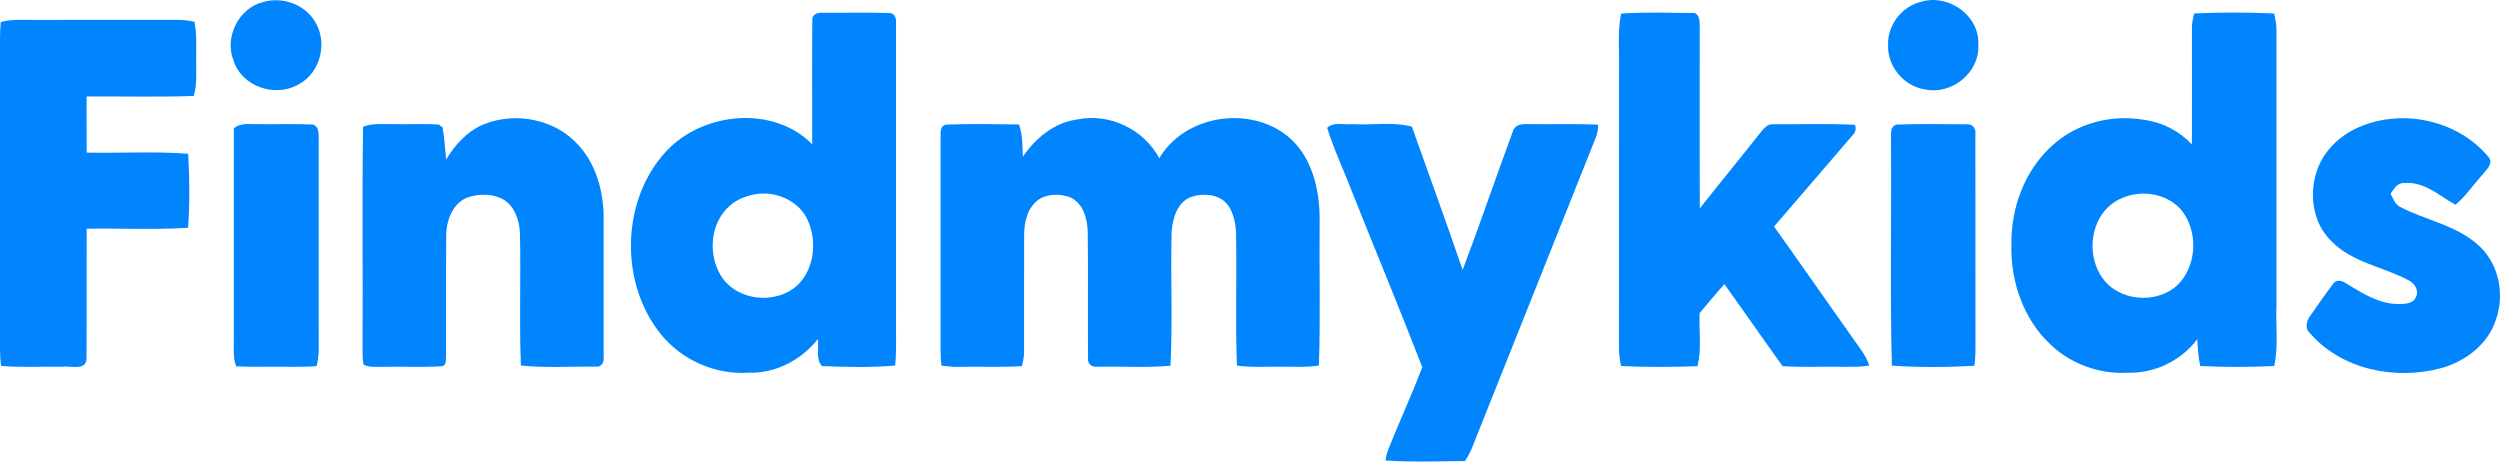
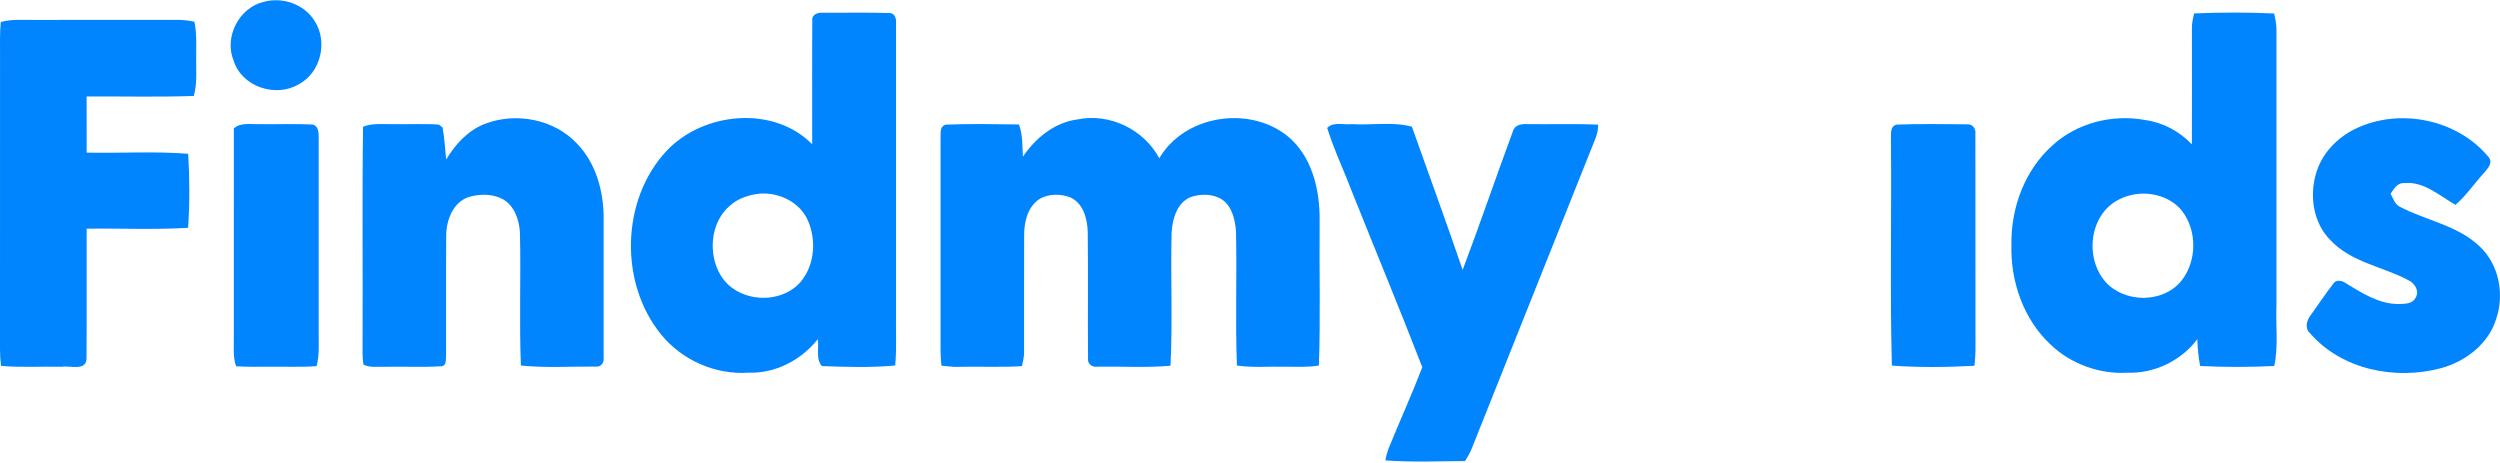
<svg xmlns="http://www.w3.org/2000/svg" width="977" height="181" viewBox="0 0 977 181" fill="none">
  <path d="M102.928 0.76C110.291 -1.331 118.888 1.577 122.959 8.222C128.217 16.292 125.355 28.438 116.747 32.935C107.767 38.272 94.459 33.927 91.295 23.685C87.526 14.529 93.342 3.095 102.928 0.76Z" fill="#0085FF" />
-   <path d="M750.82 0.678C761.371 -2.522 773.679 6.038 773.12 17.378C773.876 28.181 762.802 37.186 752.426 34.955C744.073 33.834 737.454 25.869 737.862 17.425C737.652 9.694 743.329 2.406 750.82 0.678Z" fill="#0085FF" />
  <path d="M317.452 7.93C317.161 5.664 319.709 4.765 321.535 4.987C330.237 5.033 338.961 4.823 347.662 5.092C349.721 5.115 350.361 7.404 350.163 9.121C350.163 46.914 350.163 84.718 350.163 122.522C350.035 129.296 350.477 136.093 349.838 142.844C340.345 143.708 330.713 143.428 321.21 143.066C318.685 140.286 320.151 136.012 319.581 132.566C313.078 140.765 302.969 146.009 292.442 145.647C279.599 146.499 266.641 140.812 258.474 130.861C241.944 110.715 242.642 78.096 260.475 58.978C274.818 43.749 302.225 41.016 317.406 56.385C317.429 40.233 317.313 24.082 317.452 7.93ZM296.967 75.667C292.803 76.123 288.58 77.419 285.392 80.257C277.575 86.75 276.552 99.258 281.693 107.702C288.219 118.376 305.494 119.404 313.299 109.664C318.429 103.136 319.023 93.571 315.696 86.096C312.532 78.984 304.493 75.13 296.967 75.667Z" fill="#0085FF" />
-   <path d="M633.542 5.291C643.255 4.684 651.522 4.999 661.247 5.069C663.539 4.73 664.295 7.393 664.237 9.215C664.272 33.285 664.167 57.367 664.283 81.437C672.101 71.522 680.127 61.77 687.956 51.854C689.224 50.395 690.597 48.386 692.795 48.573C703.509 48.608 714.234 48.234 724.925 48.783C725.471 50.371 725.157 51.726 723.971 52.859C713.815 64.806 703.497 76.614 693.295 88.514C704.754 104.596 716.002 120.83 727.437 136.923C728.764 138.733 729.787 140.742 730.532 142.868C726.972 143.452 723.366 143.346 719.783 143.335C712.071 143.195 704.346 143.592 696.646 143.101C688.98 132.462 681.523 121.682 673.904 111.031C670.565 114.687 667.471 118.564 664.225 122.313C663.876 129.227 665.098 136.327 663.364 143.125C652.918 143.417 643.93 143.533 633.484 143.054C633.007 140.497 632.646 137.904 632.693 135.3C632.728 99.492 632.693 63.685 632.704 27.866C632.972 20.345 631.983 12.719 633.542 5.291Z" fill="#0085FF" />
  <path d="M857.466 5.244C867.877 4.812 878.335 4.789 888.734 5.267C889.176 7.299 889.642 9.355 889.642 11.457C889.642 47.311 889.642 83.165 889.642 119.019C889.281 127.008 890.479 135.159 888.769 143.031C879.137 143.498 869.447 143.521 859.827 143.031C859.129 139.586 858.862 136.082 858.699 132.578C852.313 141.045 841.831 146.056 831.257 145.659C820.416 146.243 809.423 142.272 801.501 134.786C790.834 124.94 785.669 110.038 786.064 95.673C785.808 81.32 791.241 66.523 802.048 56.864C811.621 48.047 825.464 44.567 838.155 46.879C845.182 47.825 851.731 51.27 856.593 56.432C856.64 41.437 856.617 26.441 856.605 11.434C856.535 9.332 856.966 7.276 857.466 5.244ZM835.375 75.796C830.548 76.321 825.825 78.47 822.638 82.196C816.088 89.915 816.135 102.459 822.777 110.108C830.245 118.47 845.228 118.599 852.429 109.805C858.652 102.062 858.734 89.927 852.522 82.161C848.416 77.244 841.599 75.095 835.375 75.796Z" fill="#0085FF" />
  <path d="M0.303 8.608C4.27 7.475 8.411 7.802 12.471 7.779C31.502 7.79 50.521 7.802 69.552 7.767C71.716 7.732 73.857 8.071 75.974 8.479C76.986 13.326 76.637 18.29 76.672 23.206C76.625 27.983 77.079 32.853 75.73 37.501C61.782 37.992 47.811 37.606 33.852 37.711C33.875 45.022 33.852 52.333 33.875 59.644C47.09 59.913 60.363 59.072 73.543 60.088C74.112 69.711 74.171 79.428 73.508 89.028C60.316 89.834 47.078 89.18 33.875 89.379C33.817 106.301 33.933 123.224 33.817 140.146C33.631 145.157 27.349 142.786 24.127 143.335C16.217 143.148 8.283 143.697 0.408 142.984C0.14 140.847 -0.011 138.698 0.001 136.549C0.036 98.371 0.012 60.181 0.012 22.003C0.047 17.53 -0.139 13.057 0.303 8.608Z" fill="#0085FF" />
  <path d="M189.514 48.397C201.658 43.726 216.688 46.575 225.633 56.269C232.927 63.895 235.882 74.756 235.905 85.115C235.917 103.358 235.94 121.588 235.905 139.819C236.161 141.606 234.858 143.568 232.904 143.264C223.132 143.171 213.303 143.837 203.566 142.856C202.88 125.547 203.613 108.204 203.194 90.896C202.903 85.886 201.054 80.385 196.447 77.804C192.352 75.656 187.269 75.702 182.93 77.08C176.916 79.264 174.426 86.096 174.38 92.041C174.264 107.656 174.38 123.27 174.333 138.885C174.17 140.531 174.612 143.229 172.205 143.147C164.946 143.603 157.652 143.171 150.382 143.346C147.601 143.194 144.612 143.825 142.041 142.482C141.552 139.749 141.715 136.946 141.692 134.178C141.832 105.962 141.483 77.746 141.878 49.53C145.705 48.012 149.87 48.607 153.883 48.514C159.758 48.642 165.644 48.28 171.495 48.689C171.867 48.958 172.588 49.507 172.949 49.775C173.67 53.933 173.973 58.149 174.357 62.353C177.916 56.374 182.907 50.931 189.514 48.397Z" fill="#0085FF" />
  <path d="M399.746 61.221C404.725 53.91 412.124 47.826 421.104 46.669C433.679 44.112 446.987 50.547 453.047 61.84C462.912 45.069 487.748 41.192 502.824 52.906C512.723 60.742 515.841 74.115 515.713 86.214C515.527 105.087 516.085 123.983 515.422 142.845C511.083 143.592 506.674 143.277 502.3 143.323C495.995 143.148 489.644 143.767 483.385 142.856C482.722 125.326 483.432 107.761 483.025 90.22C482.629 85.829 481.559 80.9 477.802 78.132C474.149 75.656 469.182 75.621 465.157 77.081C459.899 79.359 458.236 85.537 457.863 90.757C457.433 108.135 458.282 125.56 457.433 142.926C447.975 143.767 438.46 143.148 428.968 143.3C426.967 143.65 424.954 142.342 425.21 140.123C425.059 123.726 425.292 107.318 425.094 90.921C425.001 85.712 423.454 79.51 418.289 77.139C414.357 75.633 409.471 75.633 405.877 78.015C401.491 81.157 400.212 86.891 400.235 92.007C400.165 107.236 400.247 122.477 400.212 137.706C400.223 139.54 399.758 141.315 399.374 143.102C390.626 143.615 381.867 143.137 373.119 143.382C371.363 143.265 369.629 143.113 367.908 142.891C367.687 140.754 367.559 138.605 367.57 136.468C367.594 108.789 367.582 81.11 367.57 53.431C367.617 51.598 367.338 49.227 369.641 48.702C379.145 48.328 388.695 48.515 398.222 48.643C399.7 52.672 399.514 57.005 399.746 61.221Z" fill="#0085FF" />
  <path d="M920.272 50.429C937.546 41.974 960.23 46.505 972.572 61.419C974.34 63.568 972.2 65.869 970.816 67.481C967.035 71.627 963.871 76.356 959.613 80.047C953.309 76.52 947.329 70.786 939.559 71.556C936.883 71.346 935.534 73.822 934.254 75.703C935.162 77.501 935.86 79.627 937.709 80.724C948.016 86.202 960.428 88 969.106 96.351C976.621 103.451 978.819 115.013 975.492 124.672C972.503 134.4 963.615 141.186 954.111 143.837C936.255 148.684 915.142 144.573 902.695 130.149C900.578 128.316 901.473 125.104 902.997 123.2C905.952 119.019 908.837 114.78 911.954 110.716C912.932 109.291 915.072 109.606 916.363 110.447C922.773 114.313 929.485 118.809 937.267 118.809C939.57 118.751 942.746 118.867 943.968 116.415C945.712 113.752 943.572 110.505 941.001 109.408C931.067 104.14 918.922 102.517 910.896 94.015C904.102 87.381 902.462 76.835 905.068 67.936C907.22 60.193 913.187 53.933 920.272 50.429Z" fill="#0085FF" />
  <path d="M91.388 50.185C94.075 47.779 97.763 48.643 101.043 48.515C108.104 48.643 115.165 48.293 122.203 48.666C124.343 49.145 124.564 51.656 124.541 53.467C124.541 78.821 124.541 104.176 124.541 129.519C124.483 134.05 124.925 138.664 123.715 143.09C117.724 143.545 111.698 143.242 105.696 143.323C101.217 143.312 96.739 143.429 92.272 143.148C90.957 139.516 91.446 135.627 91.376 131.855C91.388 104.631 91.388 77.408 91.388 50.185Z" fill="#0085FF" />
  <path d="M518.66 49.985C521.184 47.428 525.151 48.887 528.35 48.514C536.132 49.004 544.159 47.463 551.767 49.506C558.397 68.157 565.179 86.75 571.6 105.471C578.429 87.498 584.582 69.255 591.271 51.235C591.911 48.759 594.761 48.374 596.913 48.502C606.126 48.63 615.351 48.303 624.564 48.724C624.552 50.464 624.25 52.146 623.633 53.758C607.452 94.26 591.283 134.762 575.16 175.276C574.462 177.004 573.531 178.616 572.543 180.181C562.178 180.251 551.767 180.683 541.425 179.936C541.658 178.417 542.042 176.934 542.577 175.498C546.892 164.8 551.708 154.277 555.838 143.509C547.02 120.747 537.644 98.195 528.594 75.515C525.36 66.978 521.382 58.698 518.66 49.985Z" fill="#0085FF" />
  <path d="M738.99 54.658C739.118 52.485 738.42 49.391 741.235 48.69C750.414 48.339 759.638 48.538 768.84 48.585C770.98 48.433 772.271 50.418 771.981 52.392C772.039 80.036 771.957 107.68 772.016 135.323C772.039 137.869 771.922 140.427 771.597 142.95C760.871 143.522 750.041 143.65 739.339 142.88C738.572 113.496 739.258 84.053 738.99 54.658Z" fill="#0085FF" />
</svg>